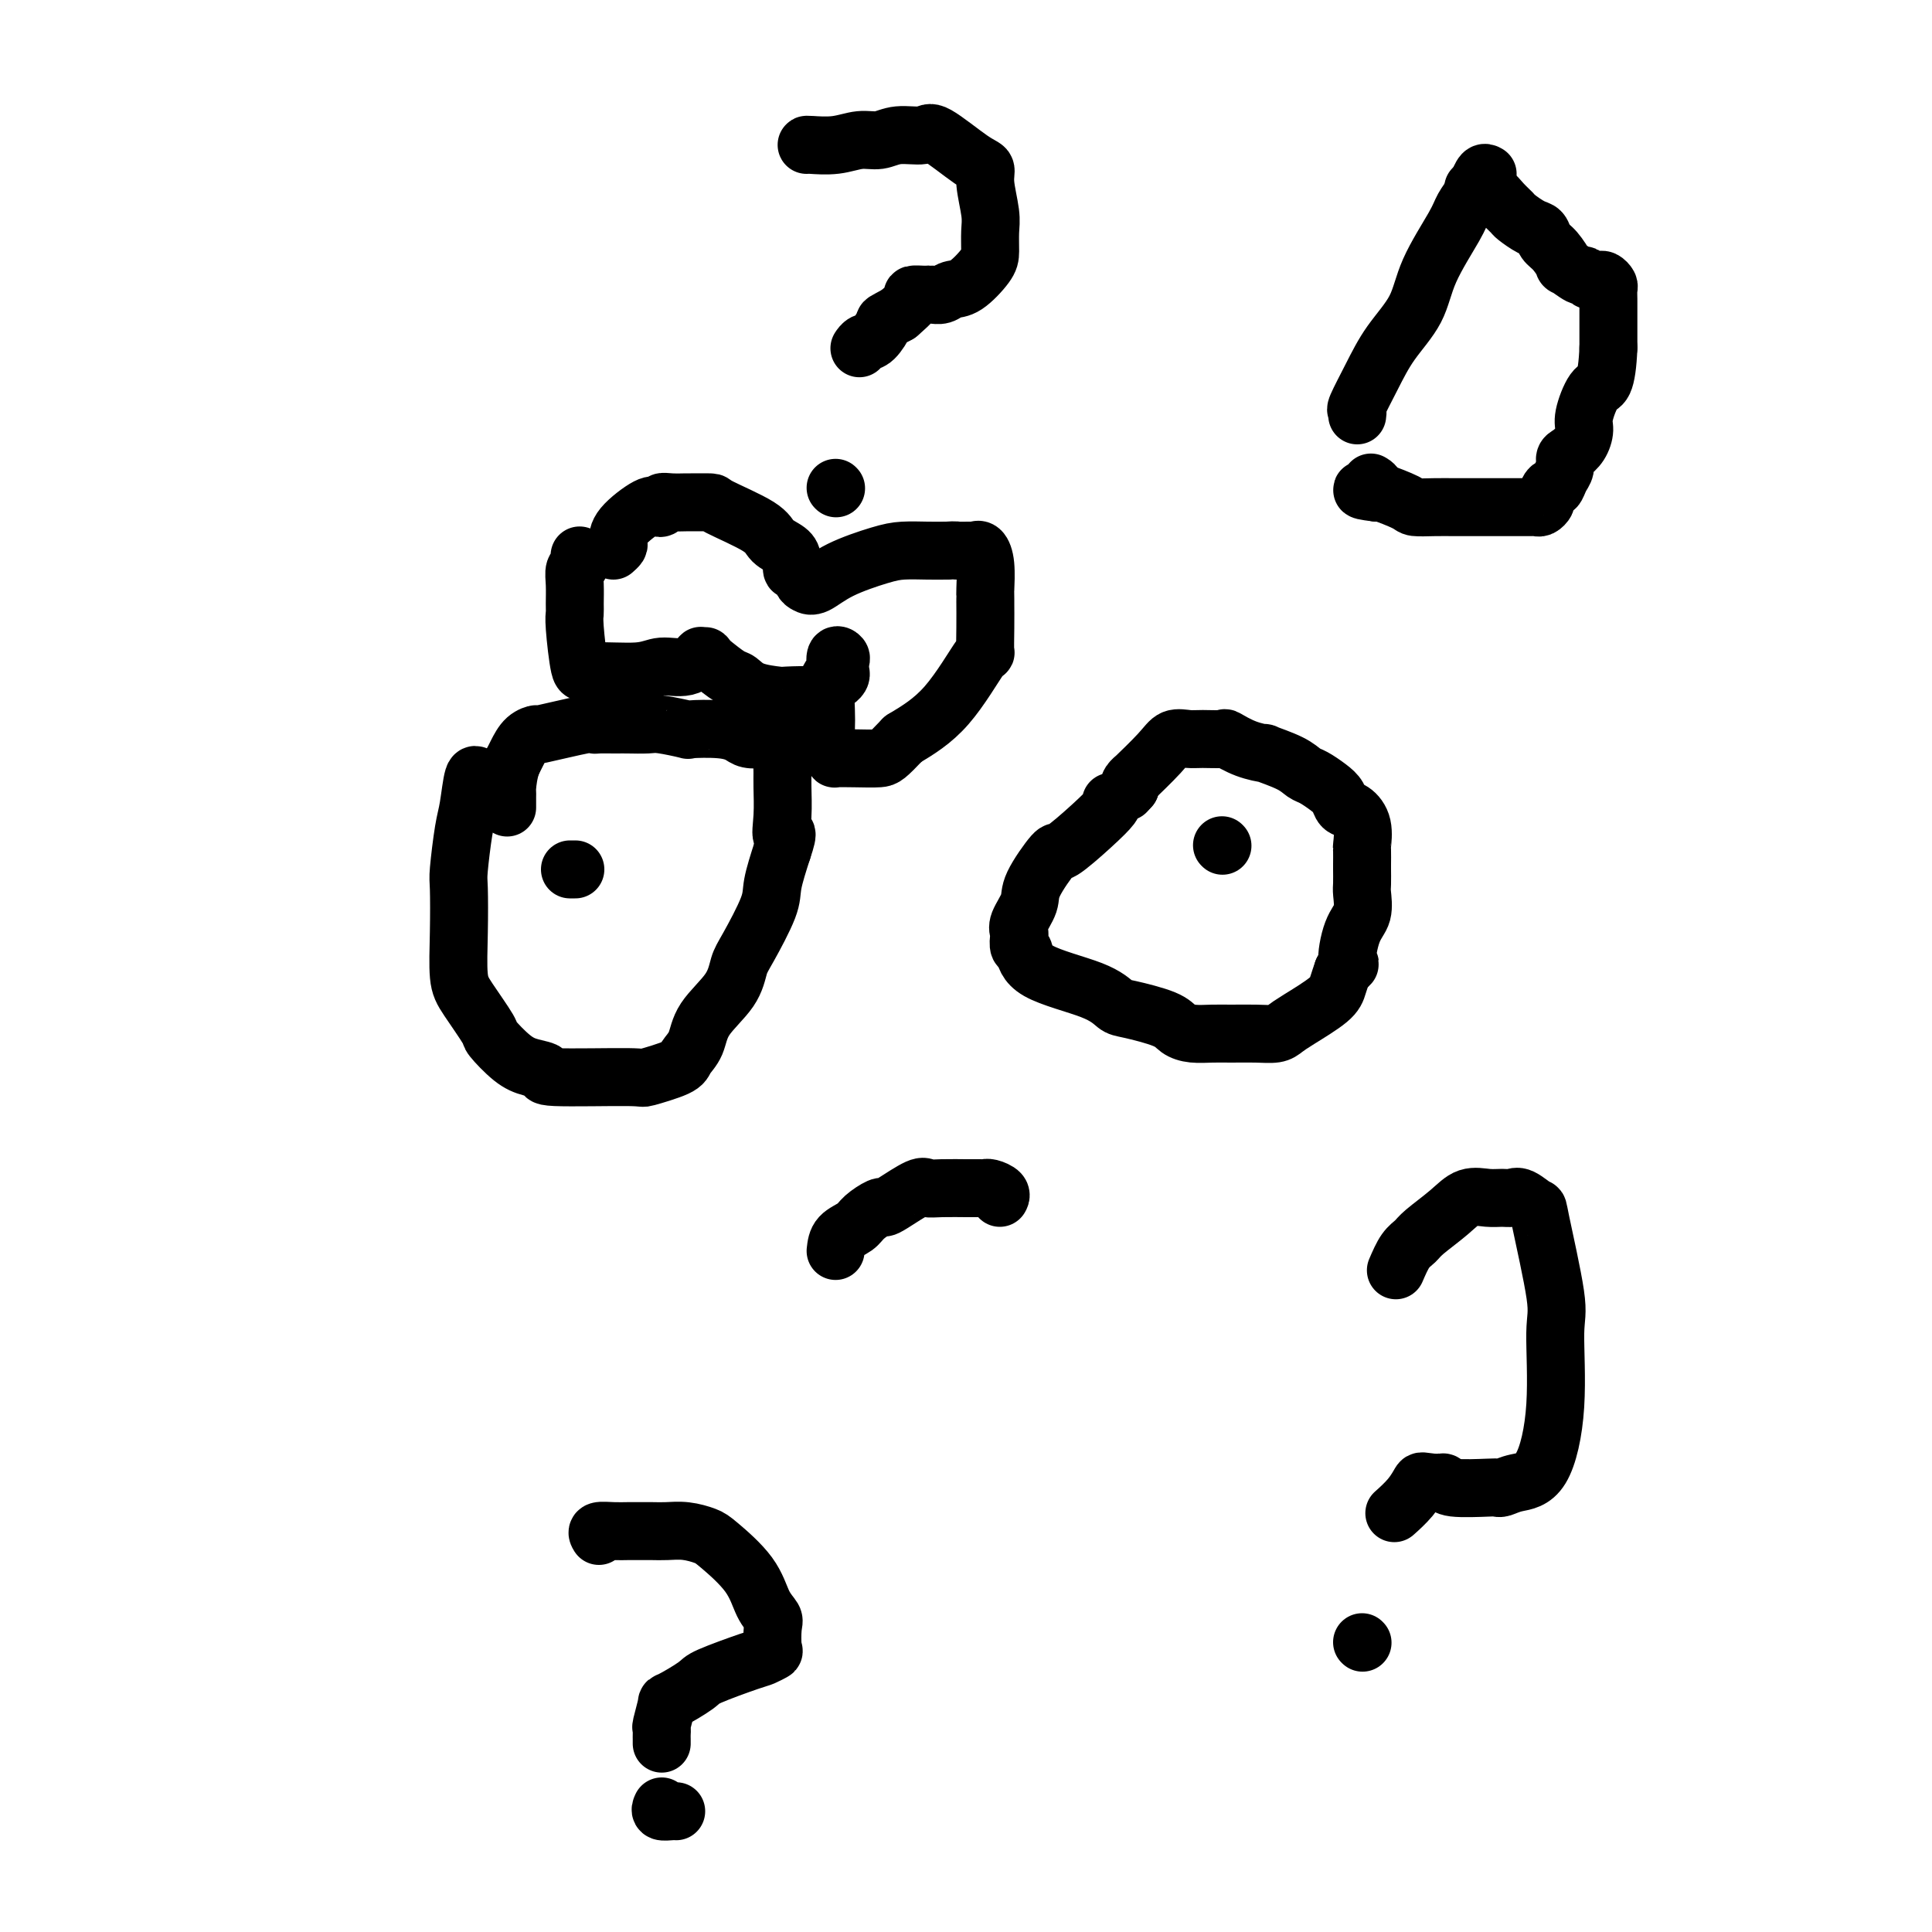
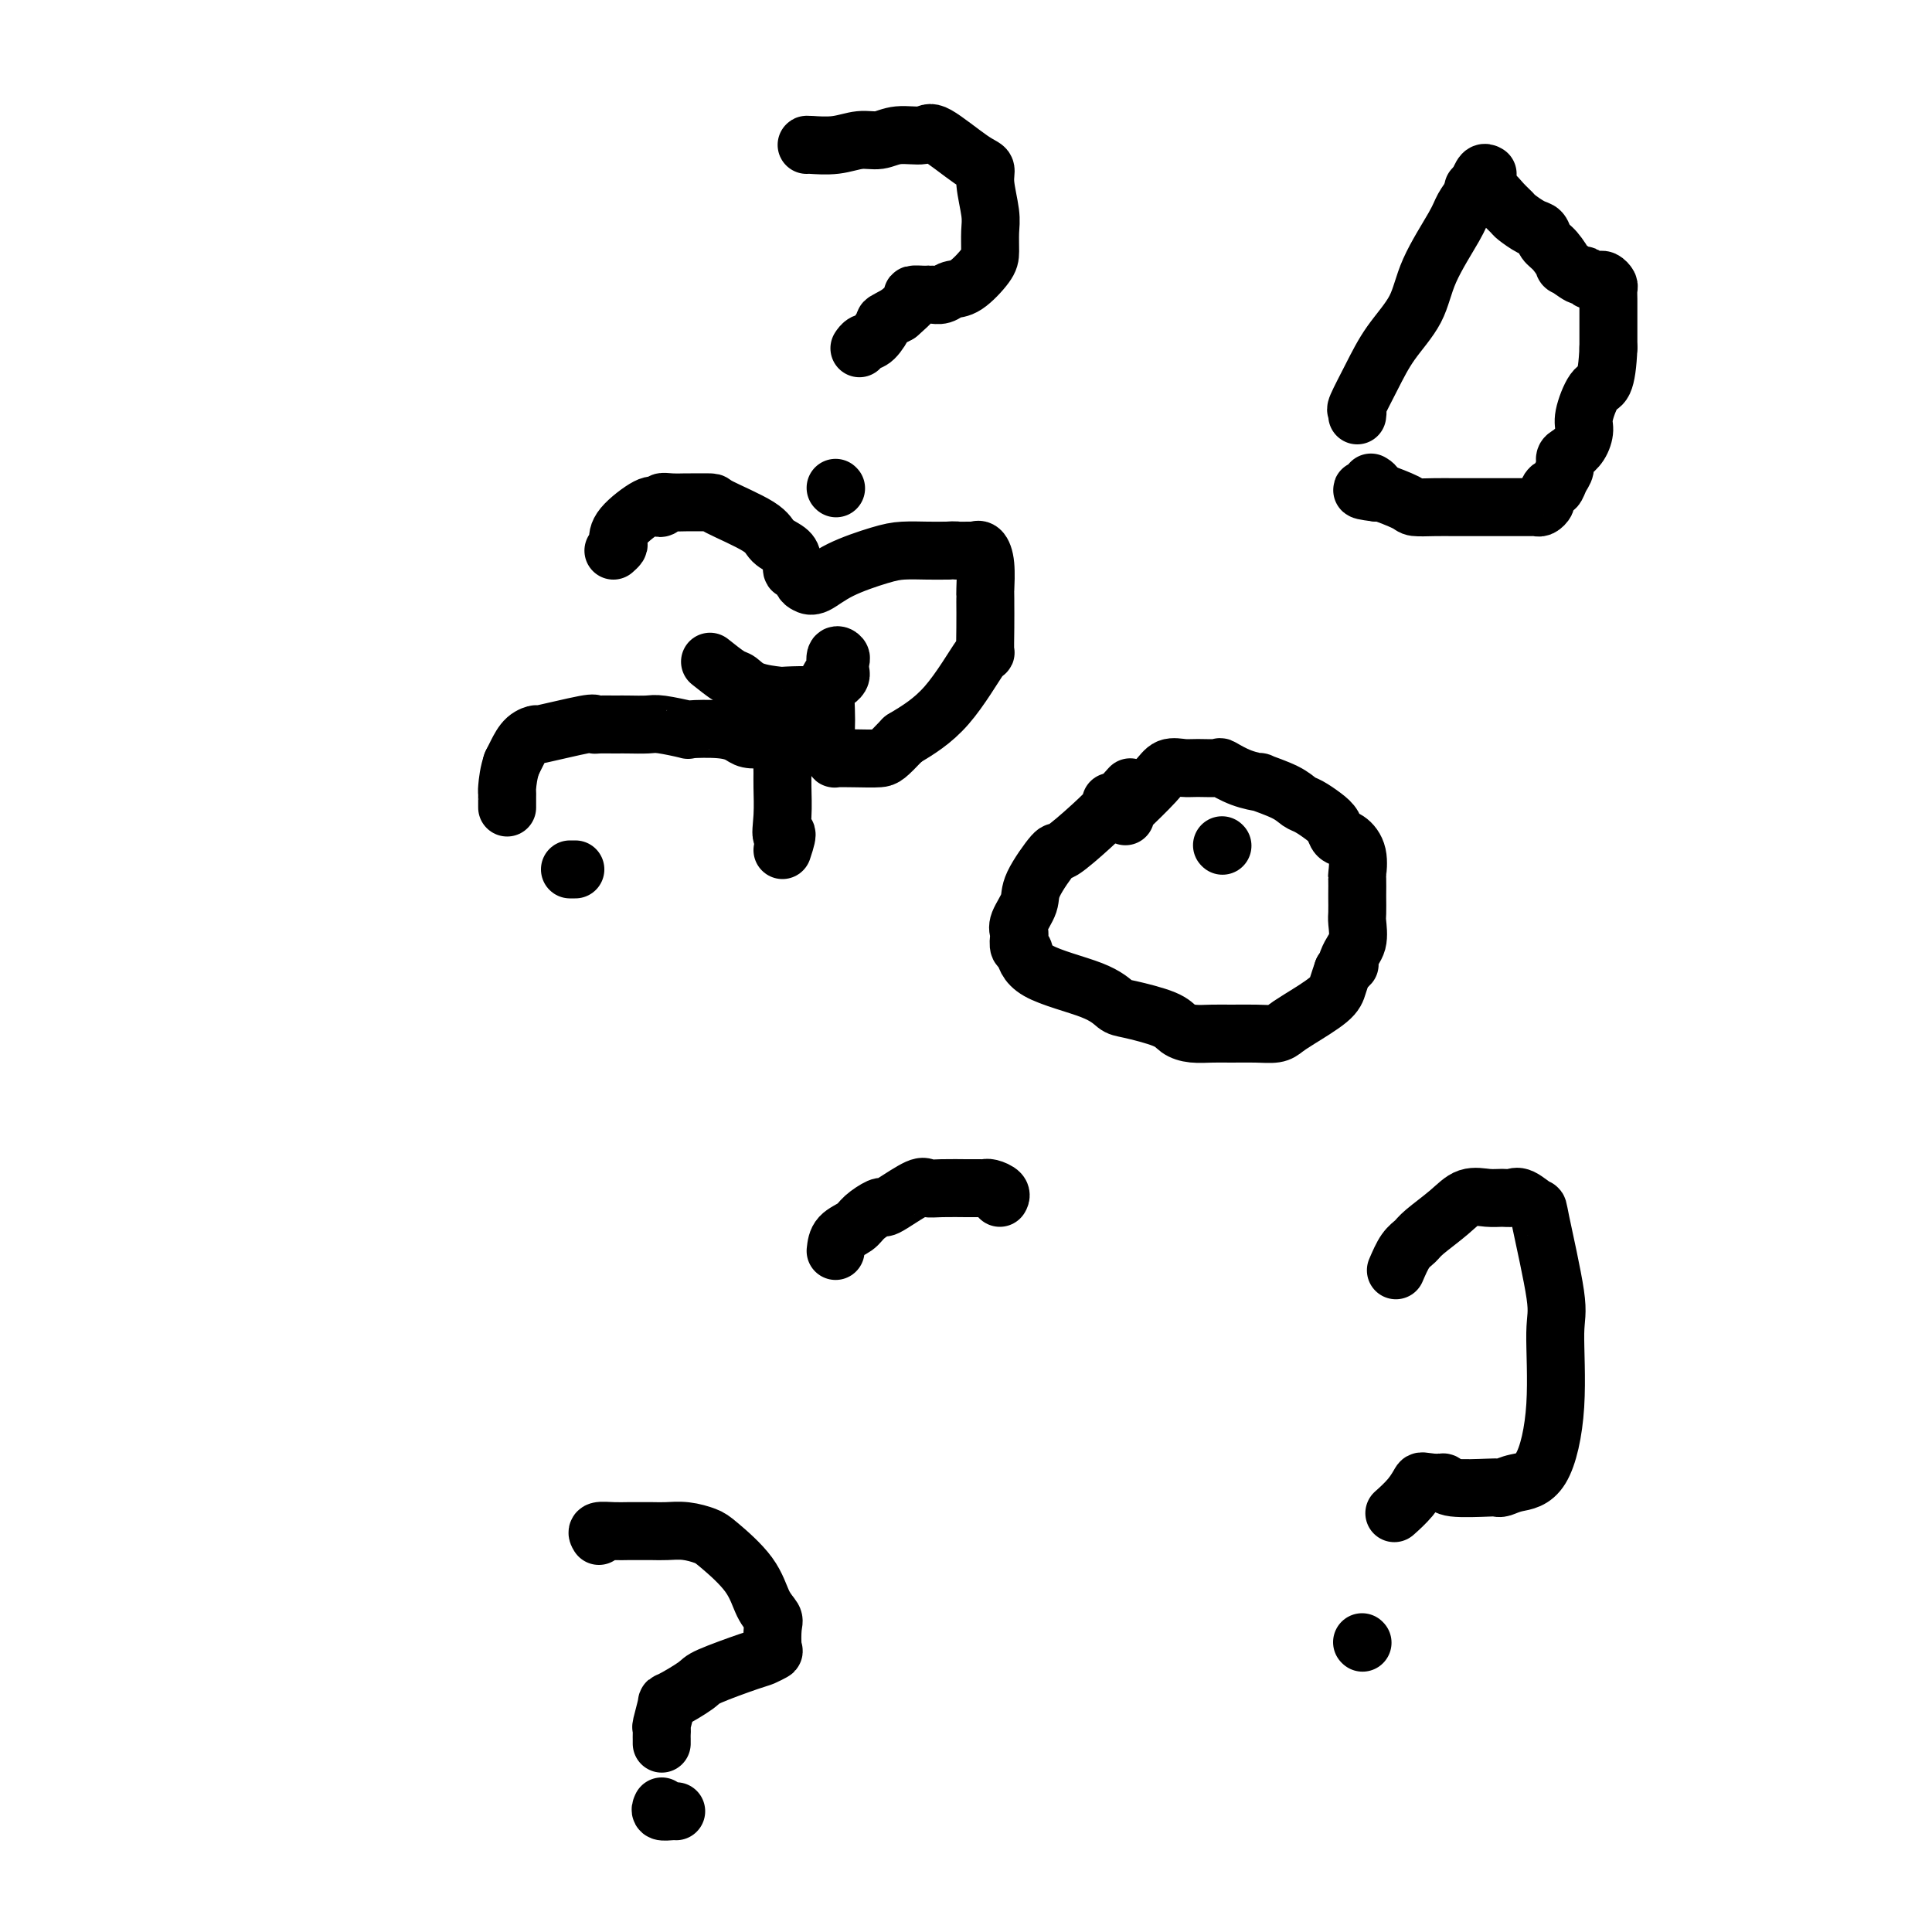
<svg xmlns="http://www.w3.org/2000/svg" viewBox="0 0 400 400" version="1.1">
  <g fill="none" stroke="#000000" stroke-width="12" stroke-linecap="round" stroke-linejoin="round">
-     <path d="M104,161c-0.643,0.011 -1.286,0.023 -2,0c-0.714,-0.023 -1.501,-0.079 -2,0c-0.499,0.079 -0.712,0.294 -1,0c-0.288,-0.294 -0.652,-1.097 -1,0c-0.348,1.097 -0.682,4.096 -1,6c-0.318,1.904 -0.622,2.715 -1,5c-0.378,2.285 -0.830,6.043 -1,8c-0.170,1.957 -0.059,2.111 0,4c0.059,1.889 0.065,5.511 0,9c-0.065,3.489 -0.202,6.843 0,9c0.202,2.157 0.741,3.117 2,5c1.259,1.883 3.236,4.689 4,6c0.764,1.311 0.313,1.126 1,2c0.687,0.874 2.511,2.808 4,4c1.489,1.192 2.642,1.641 4,2c1.358,0.359 2.921,0.626 3,1c0.079,0.374 -1.326,0.855 2,1c3.326,0.145 11.381,-0.046 15,0c3.619,0.046 2.801,0.328 4,0c1.199,-0.328 4.415,-1.265 6,-2c1.585,-0.735 1.538,-1.268 2,-2c0.462,-0.732 1.434,-1.665 2,-3c0.566,-1.335 0.726,-3.074 2,-5c1.274,-1.926 3.660,-4.039 5,-6c1.340,-1.961 1.632,-3.771 2,-5c0.368,-1.229 0.810,-1.876 2,-4c1.190,-2.124 3.128,-5.726 4,-8c0.872,-2.274 0.678,-3.221 1,-5c0.322,-1.779 1.161,-4.389 2,-7" />
    <path d="M162,176c1.702,-5.010 0.456,-3.034 0,-3c-0.456,0.034 -0.121,-1.874 0,-4c0.121,-2.126 0.029,-4.470 0,-6c-0.029,-1.530 0.004,-2.246 0,-3c-0.004,-0.754 -0.044,-1.547 0,-2c0.044,-0.453 0.174,-0.565 0,-1c-0.174,-0.435 -0.650,-1.191 -1,-2c-0.350,-0.809 -0.572,-1.670 -1,-2c-0.428,-0.330 -1.062,-0.127 -2,0c-0.938,0.127 -2.180,0.179 -3,0c-0.820,-0.179 -1.217,-0.588 -2,-1c-0.783,-0.412 -1.951,-0.828 -4,-1c-2.049,-0.172 -4.979,-0.099 -6,0c-1.021,0.099 -0.134,0.223 -1,0c-0.866,-0.223 -3.487,-0.792 -5,-1c-1.513,-0.208 -1.918,-0.056 -3,0c-1.082,0.056 -2.840,0.016 -4,0c-1.160,-0.016 -1.721,-0.006 -2,0c-0.279,0.006 -0.276,0.009 -1,0c-0.724,-0.009 -2.175,-0.031 -3,0c-0.825,0.031 -1.026,0.115 -1,0c0.026,-0.115 0.277,-0.428 -2,0c-2.277,0.428 -7.083,1.596 -9,2c-1.917,0.404 -0.945,0.042 -1,0c-0.055,-0.042 -1.139,0.236 -2,1c-0.861,0.764 -1.501,2.013 -2,3c-0.499,0.987 -0.857,1.710 -1,2c-0.143,0.290 -0.072,0.145 0,0" />
    <path d="M106,158c-0.691,1.853 -0.917,3.985 -1,5c-0.083,1.015 -0.022,0.911 0,1c0.022,0.089 0.006,0.370 0,1c-0.006,0.630 -0.002,1.609 0,2c0.002,0.391 0.001,0.196 0,0" />
    <path d="M119,180c0.111,0.000 0.222,0.000 0,0c-0.222,0.000 -0.778,0.000 -1,0c-0.222,0.000 -0.111,0.000 0,0" />
    <path d="M230,166c0.279,0.125 0.557,0.249 0,1c-0.557,0.751 -1.951,2.128 -4,4c-2.049,1.872 -4.753,4.238 -6,5c-1.247,0.762 -1.038,-0.080 -2,1c-0.962,1.080 -3.095,4.081 -4,6c-0.905,1.919 -0.583,2.756 -1,4c-0.417,1.244 -1.572,2.894 -2,4c-0.428,1.106 -0.127,1.667 0,2c0.127,0.333 0.081,0.437 0,1c-0.081,0.563 -0.198,1.583 0,2c0.198,0.417 0.709,0.229 1,1c0.291,0.771 0.361,2.499 3,4c2.639,1.501 7.847,2.773 11,4c3.153,1.227 4.250,2.410 5,3c0.750,0.590 1.152,0.589 3,1c1.848,0.411 5.144,1.235 7,2c1.856,0.765 2.274,1.473 3,2c0.726,0.527 1.759,0.874 3,1c1.241,0.126 2.689,0.031 4,0c1.311,-0.031 2.487,0.002 4,0c1.513,-0.002 3.365,-0.038 5,0c1.635,0.038 3.054,0.148 4,0c0.946,-0.148 1.419,-0.556 2,-1c0.581,-0.444 1.269,-0.923 3,-2c1.731,-1.077 4.504,-2.751 6,-4c1.496,-1.249 1.713,-2.071 2,-3c0.287,-0.929 0.643,-1.964 1,-3" />
-     <path d="M278,201c2.364,-2.149 1.274,-1.021 1,-2c-0.274,-0.979 0.266,-4.063 1,-6c0.734,-1.937 1.661,-2.726 2,-4c0.339,-1.274 0.091,-3.032 0,-4c-0.091,-0.968 -0.025,-1.146 0,-2c0.025,-0.854 0.008,-2.385 0,-3c-0.008,-0.615 -0.008,-0.315 0,-1c0.008,-0.685 0.023,-2.354 0,-3c-0.023,-0.646 -0.086,-0.270 0,-1c0.086,-0.730 0.319,-2.565 0,-4c-0.319,-1.435 -1.191,-2.468 -2,-3c-0.809,-0.532 -1.553,-0.561 -2,-1c-0.447,-0.439 -0.595,-1.286 -1,-2c-0.405,-0.714 -1.067,-1.295 -2,-2c-0.933,-0.705 -2.138,-1.533 -3,-2c-0.862,-0.467 -1.380,-0.572 -2,-1c-0.620,-0.428 -1.340,-1.180 -3,-2c-1.660,-0.820 -4.259,-1.708 -5,-2c-0.741,-0.292 0.377,0.013 0,0c-0.377,-0.013 -2.250,-0.343 -4,-1c-1.750,-0.657 -3.379,-1.642 -4,-2c-0.621,-0.358 -0.236,-0.090 -1,0c-0.764,0.090 -2.679,0.001 -4,0c-1.321,-0.001 -2.048,0.086 -3,0c-0.952,-0.086 -2.129,-0.346 -3,0c-0.871,0.346 -1.435,1.297 -3,3c-1.565,1.703 -4.131,4.157 -5,5c-0.869,0.843 -0.042,0.073 0,0c0.042,-0.073 -0.702,0.551 -1,1c-0.298,0.449 -0.149,0.725 0,1" />
+     <path d="M278,201c2.364,-2.149 1.274,-1.021 1,-2c0.734,-1.937 1.661,-2.726 2,-4c0.339,-1.274 0.091,-3.032 0,-4c-0.091,-0.968 -0.025,-1.146 0,-2c0.025,-0.854 0.008,-2.385 0,-3c-0.008,-0.615 -0.008,-0.315 0,-1c0.008,-0.685 0.023,-2.354 0,-3c-0.023,-0.646 -0.086,-0.270 0,-1c0.086,-0.730 0.319,-2.565 0,-4c-0.319,-1.435 -1.191,-2.468 -2,-3c-0.809,-0.532 -1.553,-0.561 -2,-1c-0.447,-0.439 -0.595,-1.286 -1,-2c-0.405,-0.714 -1.067,-1.295 -2,-2c-0.933,-0.705 -2.138,-1.533 -3,-2c-0.862,-0.467 -1.380,-0.572 -2,-1c-0.620,-0.428 -1.340,-1.180 -3,-2c-1.660,-0.820 -4.259,-1.708 -5,-2c-0.741,-0.292 0.377,0.013 0,0c-0.377,-0.013 -2.250,-0.343 -4,-1c-1.750,-0.657 -3.379,-1.642 -4,-2c-0.621,-0.358 -0.236,-0.090 -1,0c-0.764,0.090 -2.679,0.001 -4,0c-1.321,-0.001 -2.048,0.086 -3,0c-0.952,-0.086 -2.129,-0.346 -3,0c-0.871,0.346 -1.435,1.297 -3,3c-1.565,1.703 -4.131,4.157 -5,5c-0.869,0.843 -0.042,0.073 0,0c0.042,-0.073 -0.702,0.551 -1,1c-0.298,0.449 -0.149,0.725 0,1" />
    <path d="M234,163c-1.500,1.667 -0.750,0.833 0,0" />
    <path d="M253,175c0.000,0.000 0.100,0.100 0.1,0.1" />
    <path d="M173,259c0.121,-1.086 0.242,-2.172 1,-3c0.758,-0.828 2.153,-1.400 3,-2c0.847,-0.600 1.144,-1.230 2,-2c0.856,-0.770 2.270,-1.681 3,-2c0.730,-0.319 0.776,-0.047 1,0c0.224,0.047 0.625,-0.131 2,-1c1.375,-0.869 3.723,-2.429 5,-3c1.277,-0.571 1.483,-0.153 2,0c0.517,0.153 1.346,0.041 3,0c1.654,-0.041 4.132,-0.011 5,0c0.868,0.011 0.127,0.003 0,0c-0.127,-0.003 0.360,-0.002 1,0c0.640,0.002 1.433,0.003 2,0c0.567,-0.003 0.908,-0.011 1,0c0.092,0.011 -0.067,0.042 0,0c0.067,-0.042 0.358,-0.156 1,0c0.642,0.156 1.634,0.580 2,1c0.366,0.420 0.104,0.834 0,1c-0.104,0.166 -0.052,0.083 0,0" />
    <path d="M167,30c-0.018,-0.033 -0.037,-0.065 1,0c1.037,0.065 3.129,0.229 5,0c1.871,-0.229 3.522,-0.851 5,-1c1.478,-0.149 2.783,0.173 4,0c1.217,-0.173 2.344,-0.843 4,-1c1.656,-0.157 3.840,0.199 5,0c1.160,-0.199 1.295,-0.952 3,0c1.705,0.952 4.979,3.608 7,5c2.021,1.392 2.790,1.521 3,2c0.210,0.479 -0.140,1.309 0,3c0.140,1.691 0.771,4.243 1,6c0.229,1.757 0.055,2.718 0,4c-0.055,1.282 0.008,2.883 0,4c-0.008,1.117 -0.086,1.749 -1,3c-0.914,1.251 -2.664,3.120 -4,4c-1.336,0.880 -2.257,0.772 -3,1c-0.743,0.228 -1.307,0.793 -2,1c-0.693,0.207 -1.514,0.055 -2,0c-0.486,-0.055 -0.636,-0.013 -1,0c-0.364,0.013 -0.943,-0.002 -1,0c-0.057,0.002 0.407,0.021 0,0c-0.407,-0.021 -1.687,-0.083 -2,0c-0.313,0.083 0.339,0.309 0,1c-0.339,0.691 -1.670,1.845 -3,3" />
    <path d="M186,65c-3.371,1.830 -2.798,1.405 -3,2c-0.202,0.595 -1.178,2.211 -2,3c-0.822,0.789 -1.491,0.751 -2,1c-0.509,0.249 -0.860,0.785 -1,1c-0.140,0.215 -0.070,0.107 0,0" />
    <path d="M173,101c0.000,0.000 0.100,0.100 0.1,0.1" />
    <path d="M127,114c0.416,-0.368 0.832,-0.736 1,-1c0.168,-0.264 0.088,-0.424 0,-1c-0.088,-0.576 -0.182,-1.570 1,-3c1.182,-1.430 3.642,-3.297 5,-4c1.358,-0.703 1.615,-0.241 2,0c0.385,0.241 0.898,0.261 1,0c0.102,-0.261 -0.206,-0.802 0,-1c0.206,-0.198 0.927,-0.053 2,0c1.073,0.053 2.497,0.013 3,0c0.503,-0.013 0.083,0.003 1,0c0.917,-0.003 3.170,-0.023 4,0c0.830,0.023 0.237,0.088 2,1c1.763,0.912 5.883,2.669 8,4c2.117,1.331 2.230,2.236 3,3c0.770,0.764 2.195,1.388 3,2c0.805,0.612 0.989,1.211 1,2c0.011,0.789 -0.150,1.769 0,2c0.150,0.231 0.612,-0.286 1,0c0.388,0.286 0.701,1.377 1,2c0.299,0.623 0.585,0.780 1,1c0.415,0.220 0.960,0.504 2,0c1.040,-0.504 2.574,-1.795 5,-3c2.426,-1.205 5.743,-2.323 8,-3c2.257,-0.677 3.454,-0.913 5,-1c1.546,-0.087 3.442,-0.025 5,0c1.558,0.025 2.779,0.012 4,0" />
    <path d="M196,114c2.450,-0.153 1.574,-0.034 2,0c0.426,0.034 2.153,-0.015 3,0c0.847,0.015 0.816,0.094 1,0c0.184,-0.094 0.585,-0.362 1,0c0.415,0.362 0.843,1.353 1,3c0.157,1.647 0.042,3.948 0,5c-0.042,1.052 -0.011,0.853 0,1c0.011,0.147 0.003,0.638 0,1c-0.003,0.362 -0.001,0.594 0,1c0.001,0.406 -0.000,0.987 0,1c0.000,0.013 0.001,-0.541 0,-1c-0.001,-0.459 -0.006,-0.823 0,0c0.006,0.823 0.021,2.834 0,5c-0.021,2.166 -0.078,4.488 0,5c0.078,0.512 0.290,-0.785 -1,1c-1.290,1.785 -4.083,6.653 -7,10c-2.917,3.347 -5.959,5.174 -9,7" />
    <path d="M187,153c-3.525,3.690 -3.837,3.915 -5,4c-1.163,0.085 -3.177,0.032 -5,0c-1.823,-0.032 -3.455,-0.041 -4,0c-0.545,0.041 -0.002,0.132 0,0c0.002,-0.132 -0.536,-0.489 -1,-1c-0.464,-0.511 -0.854,-1.178 -1,-2c-0.146,-0.822 -0.049,-1.801 0,-3c0.049,-1.199 0.051,-2.620 0,-4c-0.051,-1.380 -0.153,-2.720 0,-4c0.153,-1.280 0.563,-2.498 1,-3c0.437,-0.502 0.901,-0.286 1,-1c0.099,-0.714 -0.168,-2.359 0,-3c0.168,-0.641 0.771,-0.280 1,0c0.229,0.280 0.084,0.478 0,1c-0.084,0.522 -0.107,1.369 0,2c0.107,0.631 0.345,1.045 -1,2c-1.345,0.955 -4.271,2.450 -5,3c-0.729,0.550 0.741,0.154 0,0c-0.741,-0.154 -3.691,-0.067 -5,0c-1.309,0.067 -0.975,0.115 -2,0c-1.025,-0.115 -3.409,-0.392 -5,-1c-1.591,-0.608 -2.390,-1.548 -3,-2c-0.610,-0.452 -1.031,-0.415 -2,-1c-0.969,-0.585 -2.484,-1.793 -4,-3" />
-     <path d="M147,137c-1.614,-0.868 -1.149,-0.039 -1,0c0.149,0.039 -0.020,-0.714 0,-1c0.020,-0.286 0.228,-0.106 0,0c-0.228,0.106 -0.891,0.138 -1,0c-0.109,-0.138 0.336,-0.444 0,0c-0.336,0.444 -1.452,1.639 -3,2c-1.548,0.361 -3.529,-0.113 -5,0c-1.471,0.113 -2.433,0.812 -5,1c-2.567,0.188 -6.741,-0.136 -9,0c-2.259,0.136 -2.605,0.732 -3,-1c-0.395,-1.732 -0.839,-5.791 -1,-8c-0.161,-2.209 -0.039,-2.567 0,-3c0.039,-0.433 -0.004,-0.942 0,-2c0.004,-1.058 0.053,-2.665 0,-4c-0.053,-1.335 -0.210,-2.396 0,-3c0.210,-0.604 0.788,-0.749 1,-1c0.212,-0.251 0.057,-0.606 0,-1c-0.057,-0.394 -0.016,-0.827 0,-1c0.016,-0.173 0.008,-0.087 0,0" />
    <path d="M308,36c-0.325,-0.186 -0.650,-0.371 -1,0c-0.350,0.371 -0.723,1.300 -1,2c-0.277,0.700 -0.456,1.171 -1,2c-0.544,0.829 -1.454,2.015 -2,3c-0.546,0.985 -0.729,1.769 -2,4c-1.271,2.231 -3.630,5.908 -5,9c-1.370,3.092 -1.750,5.598 -3,8c-1.250,2.402 -3.368,4.700 -5,7c-1.632,2.300 -2.777,4.603 -4,7c-1.223,2.397 -2.524,4.890 -3,6c-0.476,1.110 -0.128,0.837 0,1c0.128,0.163 0.037,0.761 0,1c-0.037,0.239 -0.018,0.120 0,0" />
    <path d="M305,39c0.191,0.034 0.383,0.067 1,0c0.617,-0.067 1.661,-0.235 2,0c0.339,0.235 -0.027,0.874 0,1c0.027,0.126 0.448,-0.261 1,0c0.552,0.261 1.237,1.168 2,2c0.763,0.832 1.604,1.588 2,2c0.396,0.412 0.346,0.479 1,1c0.654,0.521 2.012,1.496 3,2c0.988,0.504 1.607,0.535 2,1c0.393,0.465 0.561,1.362 1,2c0.439,0.638 1.150,1.017 2,2c0.850,0.983 1.838,2.568 2,3c0.162,0.432 -0.504,-0.291 0,0c0.504,0.291 2.176,1.595 3,2c0.824,0.405 0.798,-0.088 1,0c0.202,0.088 0.632,0.759 1,1c0.368,0.241 0.673,0.053 1,0c0.327,-0.053 0.676,0.031 1,0c0.324,-0.031 0.623,-0.176 1,0c0.377,0.176 0.833,0.672 1,1c0.167,0.328 0.045,0.488 0,1c-0.045,0.512 -0.012,1.374 0,2c0.012,0.626 0.003,1.015 0,2c-0.003,0.985 -0.001,2.567 0,4c0.001,1.433 0.000,2.716 0,4" />
    <path d="M333,72c-0.138,3.546 -0.484,5.912 -1,7c-0.516,1.088 -1.202,0.897 -2,2c-0.798,1.103 -1.706,3.499 -2,5c-0.294,1.501 0.027,2.107 0,3c-0.027,0.893 -0.403,2.073 -1,3c-0.597,0.927 -1.417,1.601 -2,2c-0.583,0.399 -0.929,0.522 -1,1c-0.071,0.478 0.135,1.312 0,2c-0.135,0.688 -0.610,1.231 -1,2c-0.390,0.769 -0.696,1.765 -1,2c-0.304,0.235 -0.606,-0.291 -1,0c-0.394,0.291 -0.879,1.398 -1,2c-0.121,0.602 0.122,0.697 0,1c-0.122,0.303 -0.608,0.813 -1,1c-0.392,0.187 -0.688,0.050 -1,0c-0.312,-0.050 -0.640,-0.013 -1,0c-0.360,0.013 -0.752,0.004 -2,0c-1.248,-0.004 -3.351,-0.001 -5,0c-1.649,0.001 -2.845,0.001 -4,0c-1.155,-0.001 -2.270,-0.002 -3,0c-0.730,0.002 -1.075,0.007 -2,0c-0.925,-0.007 -2.430,-0.027 -4,0c-1.570,0.027 -3.204,0.100 -4,0c-0.796,-0.100 -0.753,-0.373 -2,-1c-1.247,-0.627 -3.785,-1.608 -5,-2c-1.215,-0.392 -1.108,-0.196 -1,0" />
    <path d="M285,102c-5.333,-0.631 -2.167,-0.708 -1,-1c1.167,-0.292 0.333,-0.798 0,-1c-0.333,-0.202 -0.167,-0.101 0,0" />
    <path d="M124,318c-0.260,-0.423 -0.519,-0.845 0,-1c0.519,-0.155 1.818,-0.041 3,0c1.182,0.041 2.247,0.010 3,0c0.753,-0.010 1.192,0.000 2,0c0.808,-0.000 1.984,-0.011 3,0c1.016,0.011 1.872,0.045 3,0c1.128,-0.045 2.528,-0.168 4,0c1.472,0.168 3.015,0.626 4,1c0.985,0.374 1.413,0.664 3,2c1.587,1.336 4.334,3.717 6,6c1.666,2.283 2.252,4.467 3,6c0.748,1.533 1.658,2.414 2,3c0.342,0.586 0.116,0.876 0,2c-0.116,1.124 -0.122,3.082 0,4c0.122,0.918 0.374,0.797 0,1c-0.374,0.203 -1.372,0.731 -2,1c-0.628,0.269 -0.885,0.278 -3,1c-2.115,0.722 -6.087,2.155 -8,3c-1.913,0.845 -1.766,1.101 -3,2c-1.234,0.899 -3.847,2.440 -5,3c-1.153,0.560 -0.845,0.140 -1,1c-0.155,0.860 -0.774,3.000 -1,4c-0.226,1.000 -0.061,0.860 0,1c0.061,0.140 0.016,0.560 0,1c-0.016,0.440 -0.004,0.902 0,1c0.004,0.098 0.001,-0.166 0,0c-0.001,0.166 -0.000,0.762 0,1c0.000,0.238 0.000,0.119 0,0" />
    <path d="M137,374c-0.196,0.423 -0.393,0.845 0,1c0.393,0.155 1.375,0.042 2,0c0.625,-0.042 0.893,-0.012 1,0c0.107,0.012 0.054,0.006 0,0" />
    <path d="M289,263c0.646,-1.499 1.291,-2.998 2,-4c0.709,-1.002 1.481,-1.508 2,-2c0.519,-0.492 0.786,-0.969 2,-2c1.214,-1.031 3.375,-2.615 5,-4c1.625,-1.385 2.713,-2.569 4,-3c1.287,-0.431 2.773,-0.107 4,0c1.227,0.107 2.196,-0.002 3,0c0.804,0.002 1.442,0.115 2,0c0.558,-0.115 1.035,-0.458 2,0c0.965,0.458 2.418,1.718 3,2c0.582,0.282 0.292,-0.415 1,3c0.708,3.415 2.412,10.942 3,15c0.588,4.058 0.060,4.646 0,8c-0.060,3.354 0.348,9.473 0,15c-0.348,5.527 -1.453,10.461 -3,13c-1.547,2.539 -3.535,2.681 -5,3c-1.465,0.319 -2.406,0.814 -3,1c-0.594,0.186 -0.841,0.064 -1,0c-0.159,-0.064 -0.228,-0.070 -2,0c-1.772,0.070 -5.245,0.215 -7,0c-1.755,-0.215 -1.790,-0.790 -2,-1c-0.210,-0.210 -0.595,-0.057 -1,0c-0.405,0.057 -0.830,0.016 -1,0c-0.170,-0.016 -0.085,-0.008 0,0" />
    <path d="M297,307c-2.772,-0.289 -2.702,-0.510 -3,0c-0.298,0.510 -0.965,1.753 -2,3c-1.035,1.247 -2.439,2.499 -3,3c-0.561,0.501 -0.281,0.250 0,0" />
    <path d="M282,340c0.000,0.000 0.100,0.100 0.1,0.1" />
  </g>
</svg>